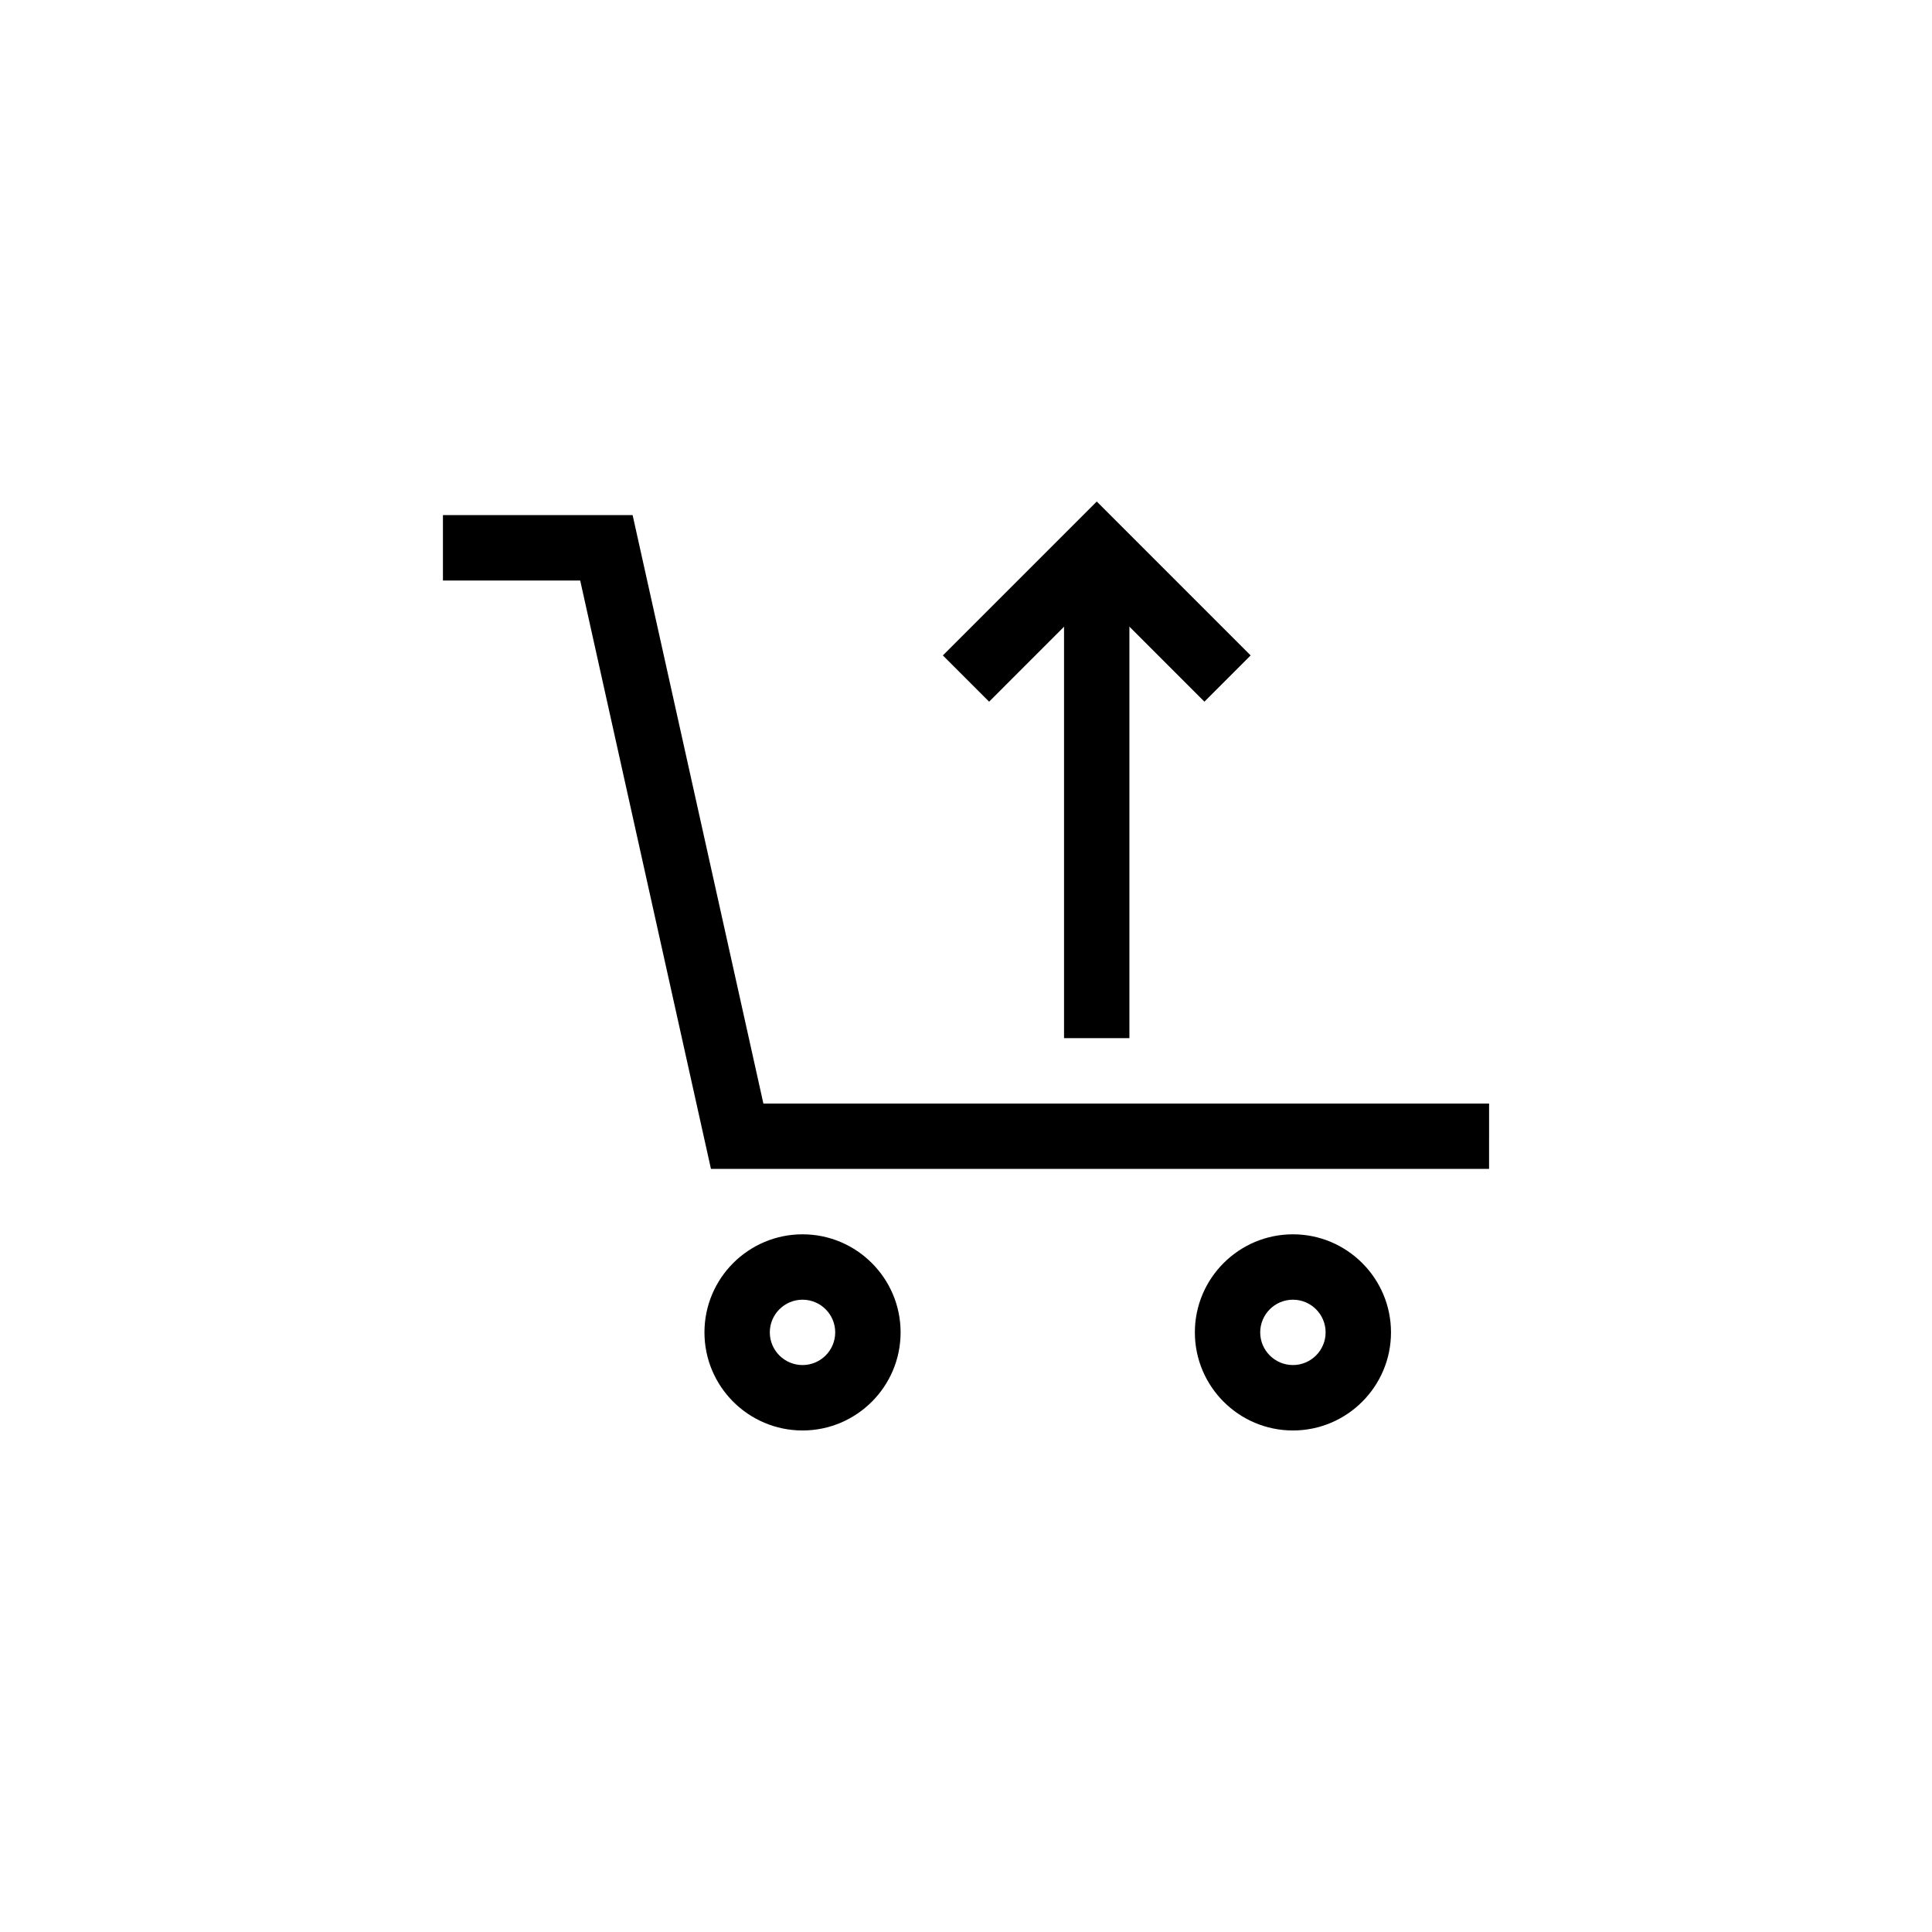
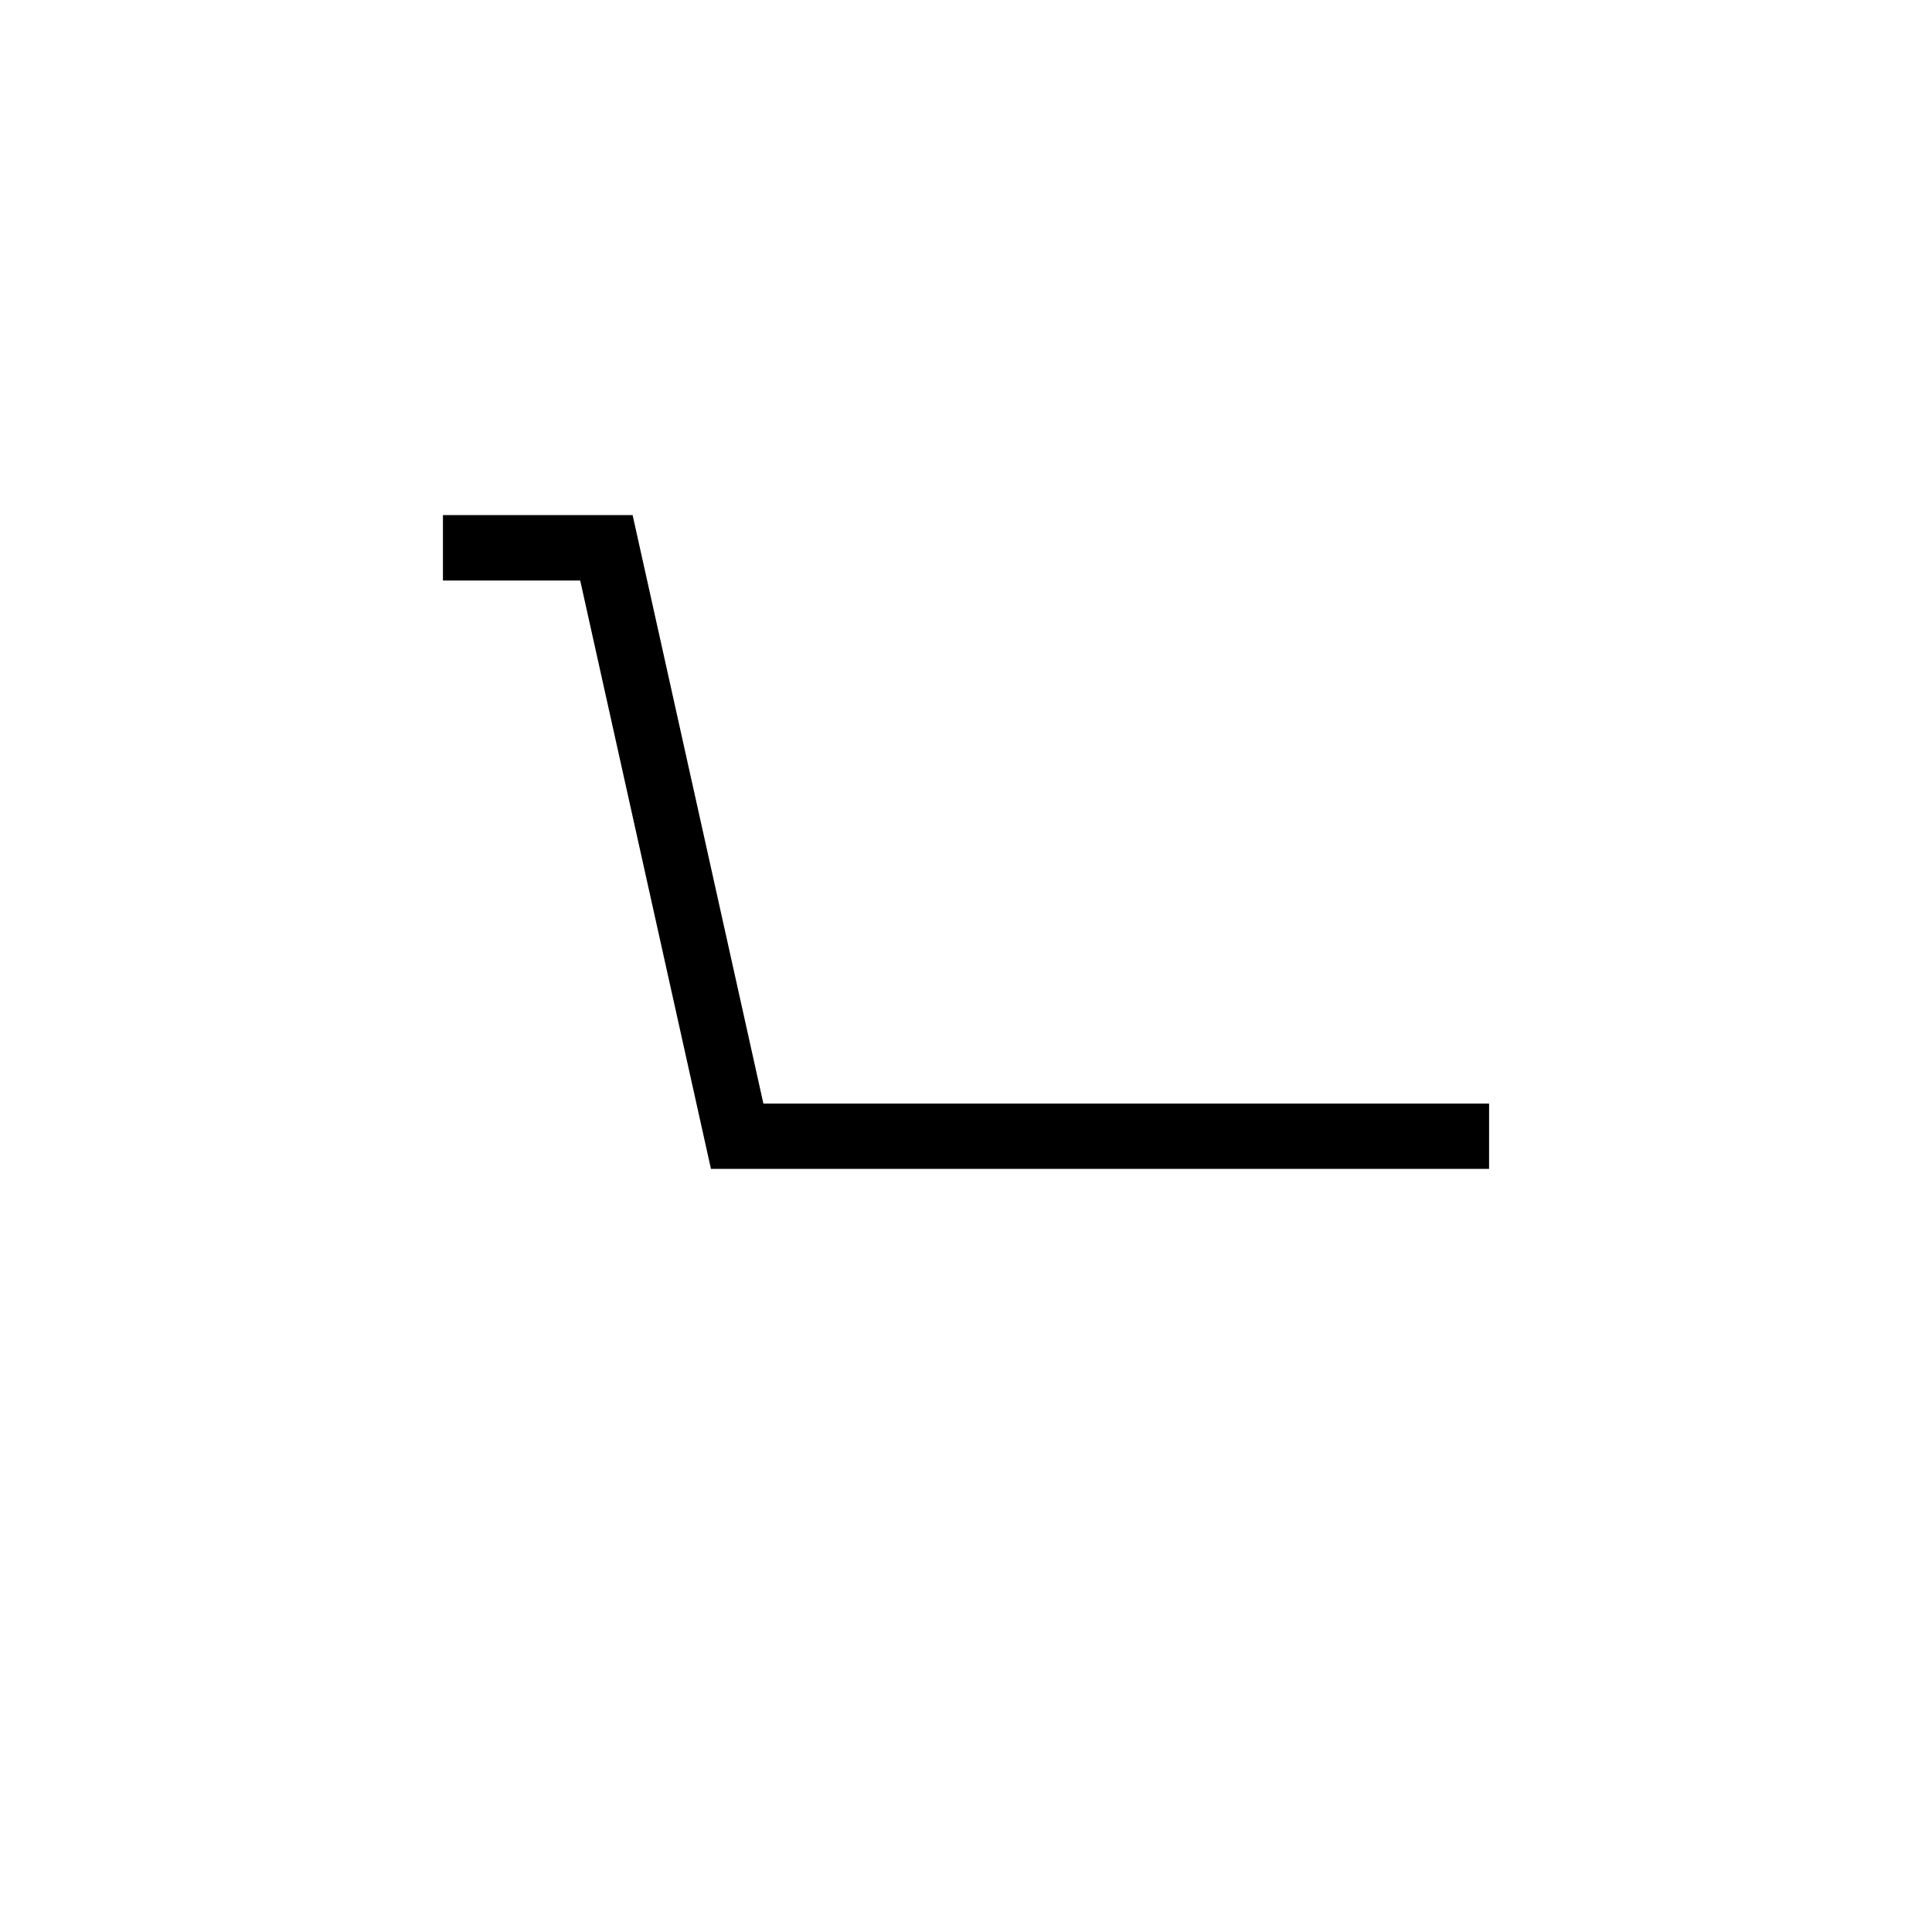
<svg xmlns="http://www.w3.org/2000/svg" fill="#000000" width="800px" height="800px" version="1.1" viewBox="144 144 512 512">
  <g>
    <path d="m538.62 453.77h-206.21l-34.652-155.93h-36.375v-17.34h50.266l34.656 155.95h192.32z" />
-     <path d="m486.64 523.09c-14.34 0-25.988-11.656-25.988-25.996 0-14.328 11.652-25.988 25.988-25.988 14.328 0 25.988 11.656 25.988 25.988s-11.656 25.996-25.988 25.996zm0-34.656c-4.781 0-8.672 3.883-8.672 8.66s3.883 8.66 8.672 8.66c4.769 0 8.66-3.883 8.66-8.66 0.004-4.777-3.883-8.66-8.66-8.66z" />
-     <path d="m356.68 523.09c-14.34 0-25.992-11.656-25.992-25.996 0-14.328 11.652-25.988 25.992-25.988 14.332 0 25.988 11.656 25.988 25.988 0.004 14.332-11.652 25.996-25.988 25.996zm0-34.656c-4.777 0-8.672 3.883-8.672 8.66s3.891 8.66 8.672 8.66 8.66-3.883 8.66-8.66-3.879-8.66-8.66-8.66z" />
-     <path d="m425.98 289.16h17.324v129.96h-17.324z" />
-     <path d="m463.18 329.95-28.523-28.535-28.531 28.535-12.254-12.254 40.785-40.789 40.777 40.789z" />
  </g>
</svg>